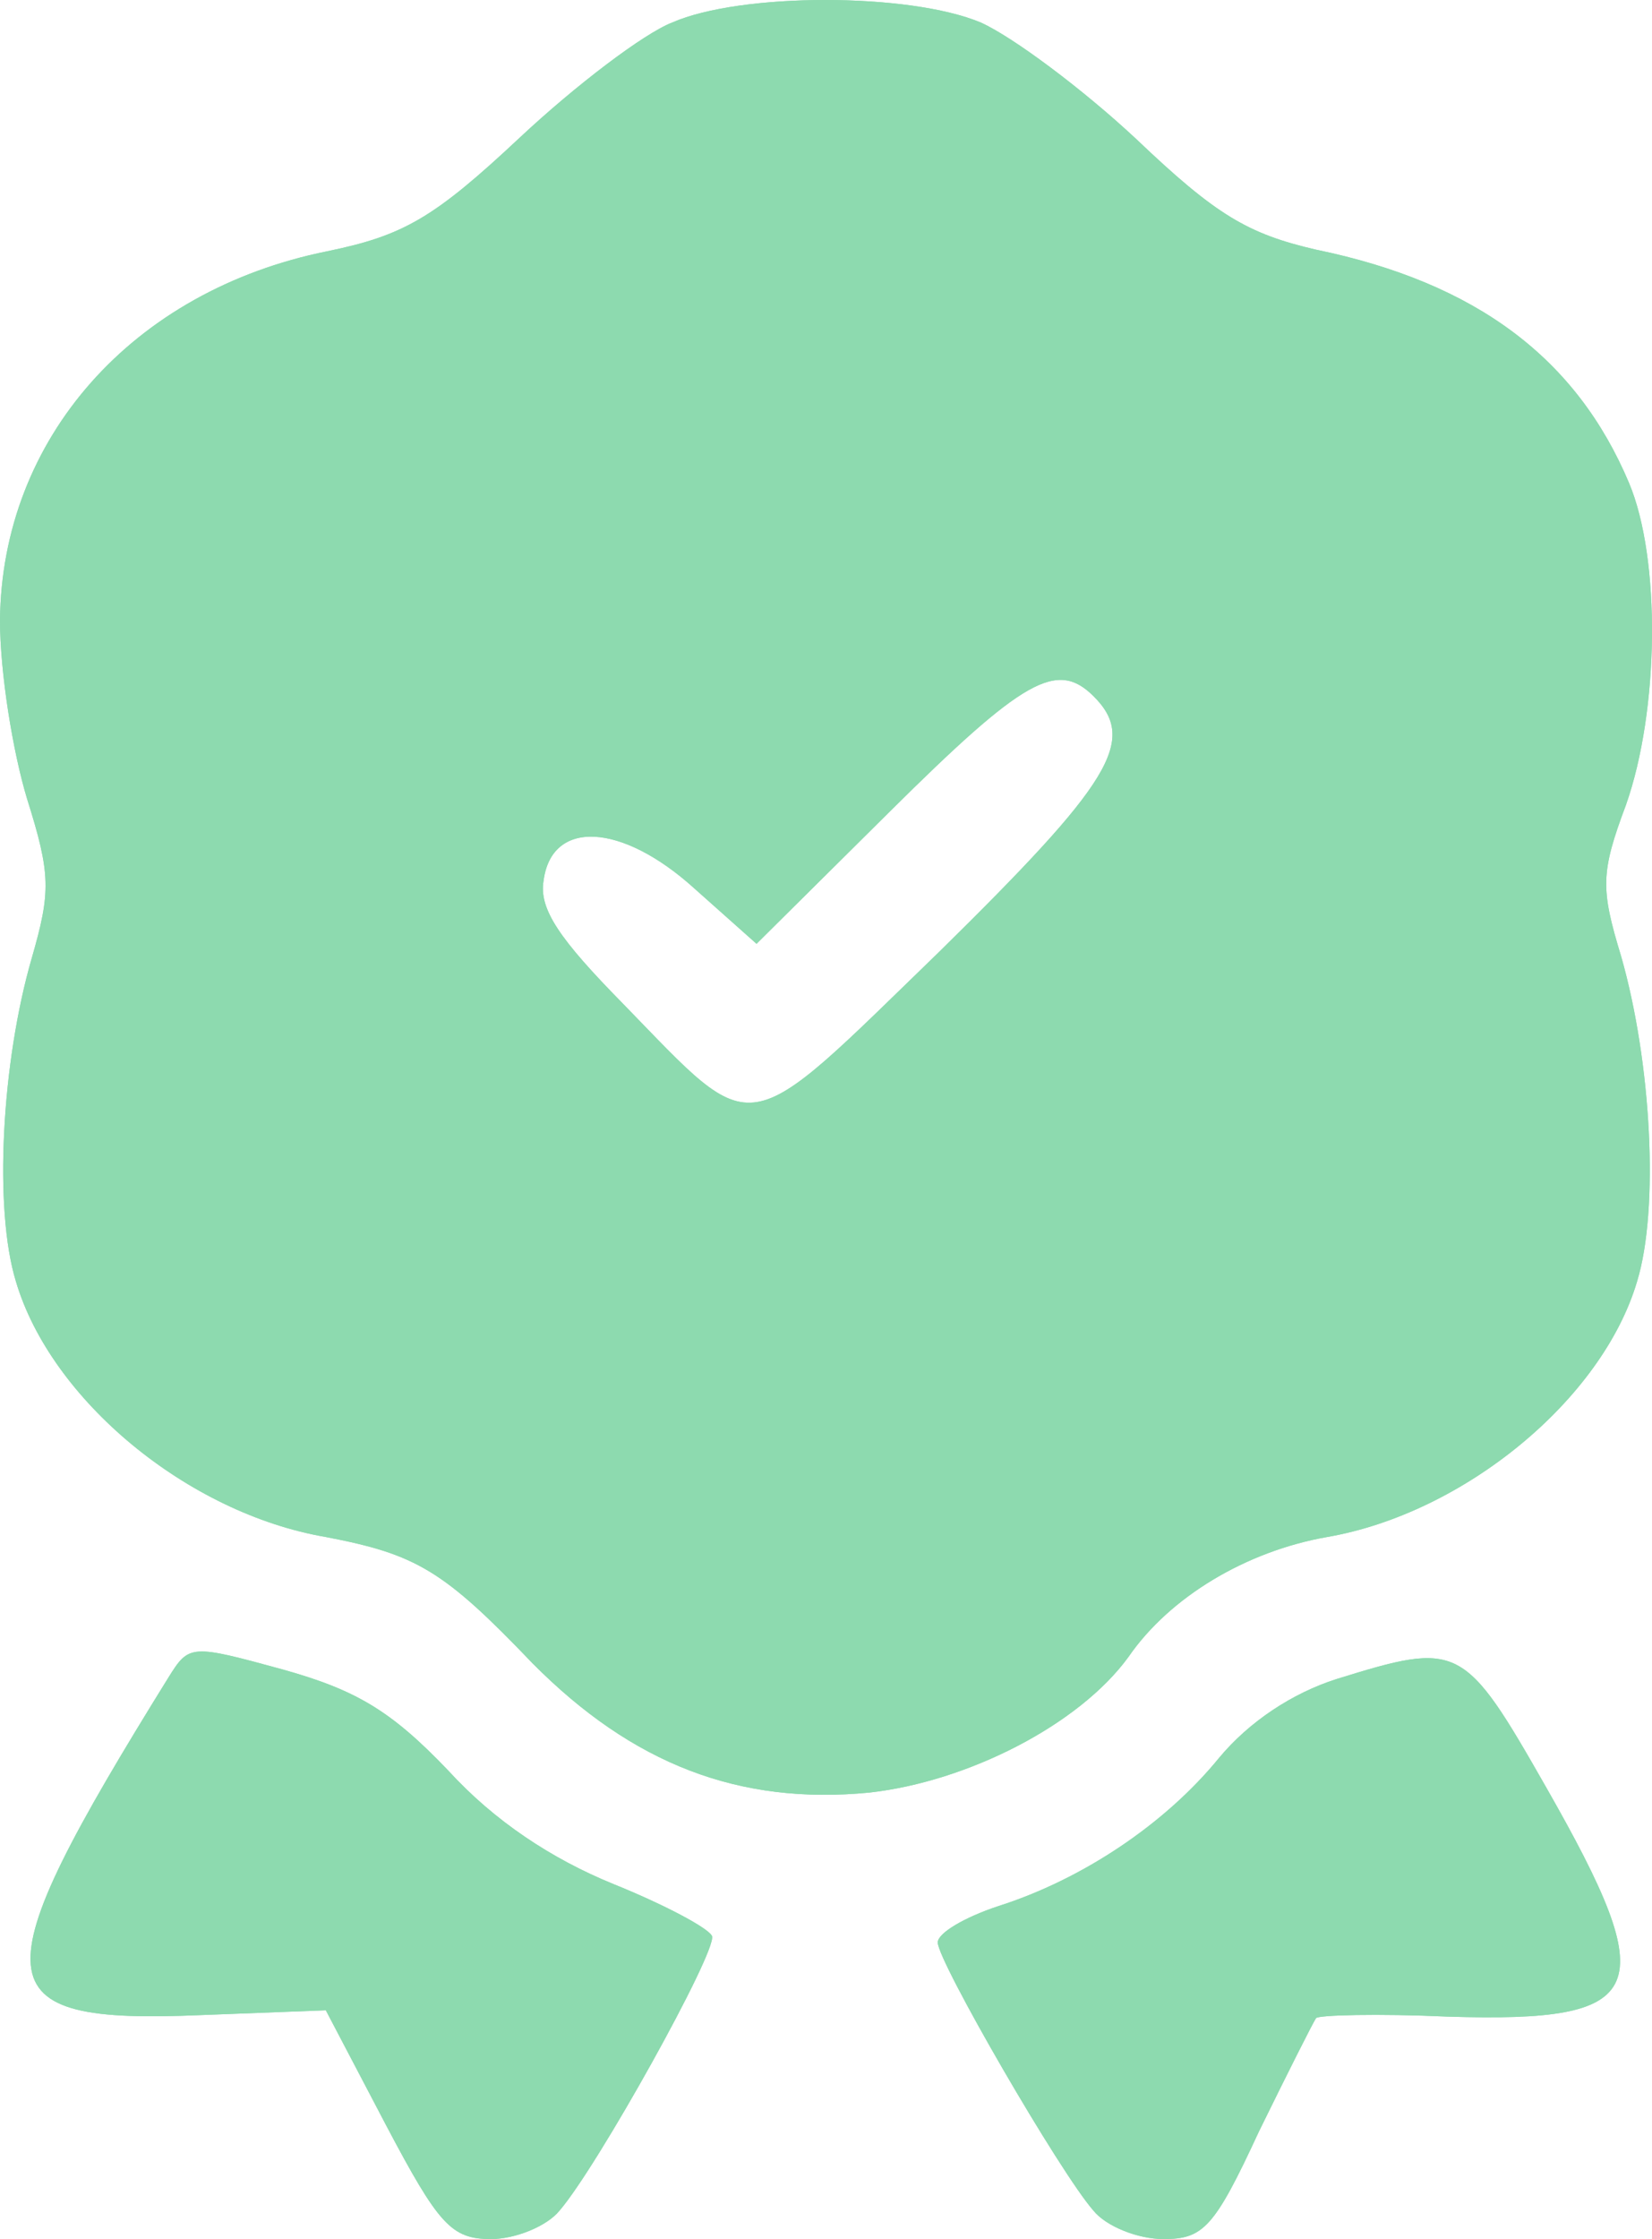
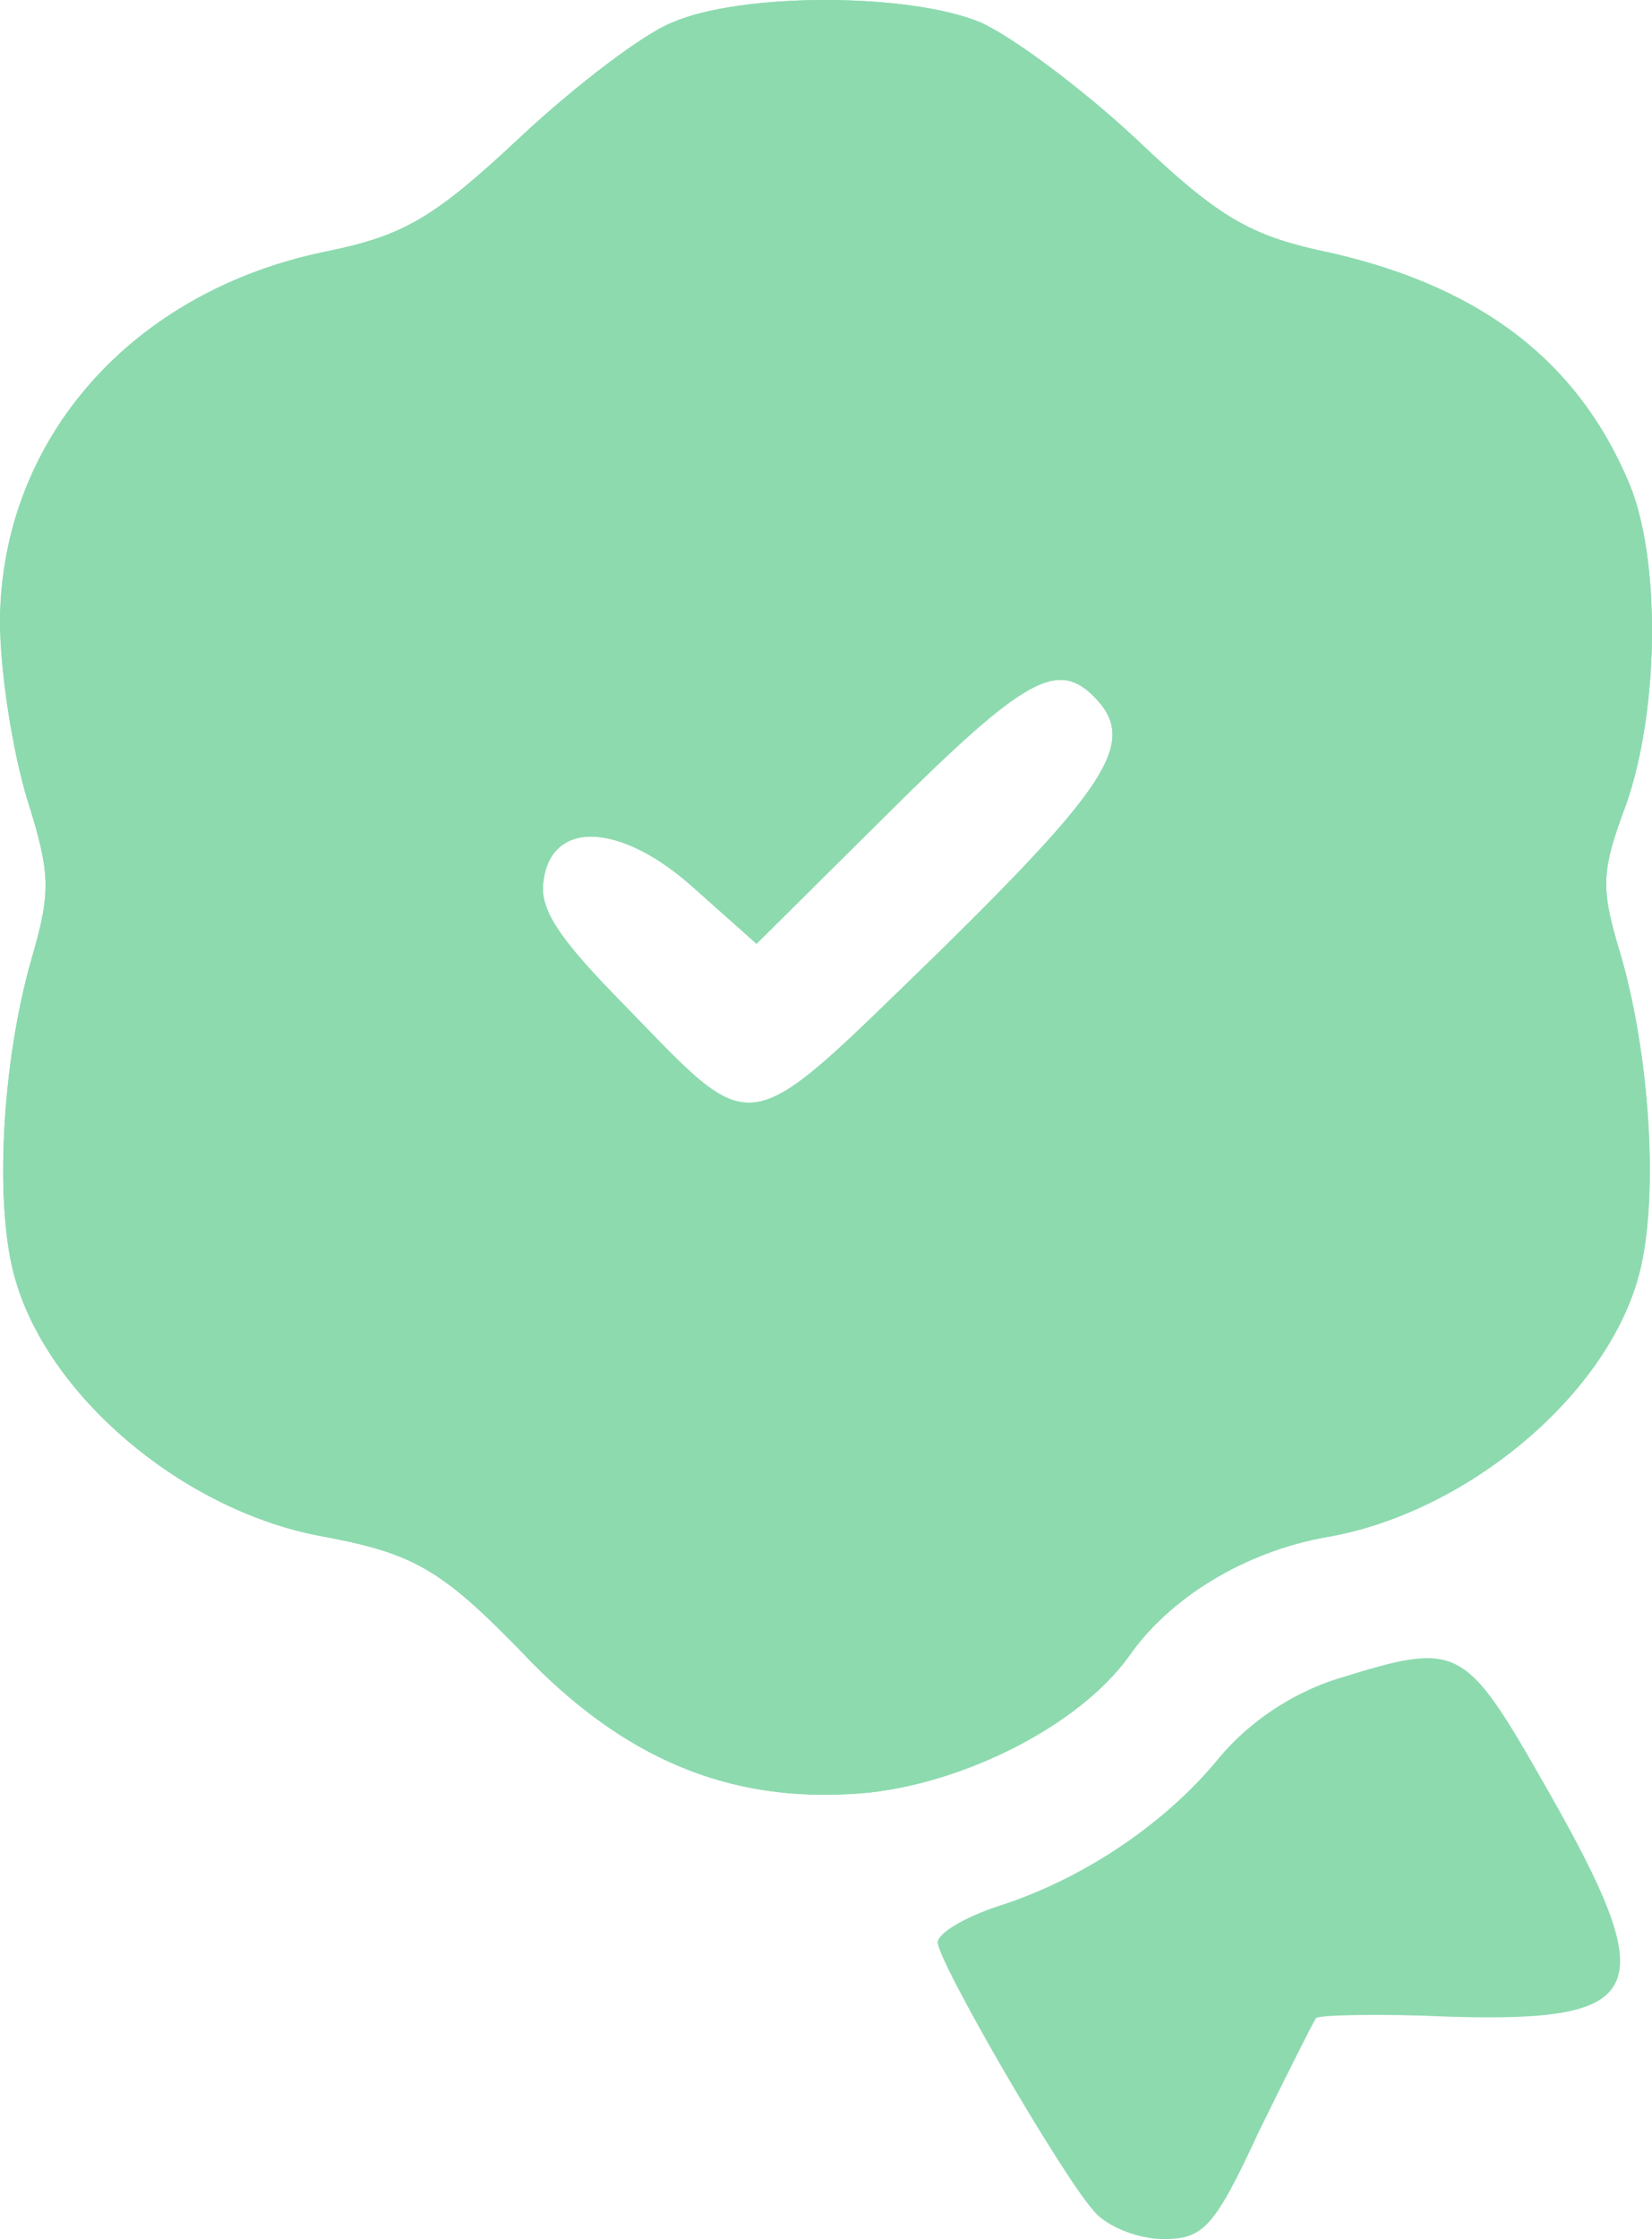
<svg xmlns="http://www.w3.org/2000/svg" width="62" height="84" viewBox="0 0 62 84" fill="none">
  <path d="M25.232 0.843C24.158 1.258 21.593 3.211 19.506 5.164C16.285 8.182 15.151 8.834 12.288 9.425C4.951 10.905 0.06 16.469 0 23.275C0 25.228 0.477 28.187 1.014 29.963C1.909 32.804 1.909 33.455 1.193 35.941C0.06 39.847 -0.239 45.351 0.597 48.074C1.909 52.513 7.039 56.774 12.228 57.662C15.628 58.313 16.642 58.905 19.983 62.397C23.741 66.185 27.737 67.724 32.629 67.25C36.327 66.836 40.502 64.705 42.352 62.16C43.902 59.911 46.766 58.195 49.808 57.662C54.938 56.774 60.127 52.513 61.44 48.074C62.275 45.351 61.976 39.847 60.843 35.882C60.068 33.337 60.068 32.745 61.022 30.2C62.275 26.649 62.334 20.967 61.141 18.126C59.173 13.45 55.415 10.609 49.39 9.366C46.825 8.774 45.632 8.064 42.65 5.223C40.622 3.329 37.997 1.376 36.804 0.843C34.12 -0.281 27.797 -0.281 25.232 0.843ZM41.039 26.116C42.709 27.773 41.695 29.371 35.253 35.704C27.797 42.925 28.453 42.866 23.383 37.657C20.997 35.231 20.221 34.106 20.4 33.041C20.699 30.732 23.323 30.851 26.067 33.337L28.393 35.408L33.404 30.436C38.415 25.465 39.667 24.755 41.039 26.116Z" fill="#8DDAAF" />
  <path d="M25.232 0.843C24.158 1.258 21.593 3.211 19.506 5.164C16.285 8.182 15.151 8.834 12.288 9.425C4.951 10.905 0.06 16.469 0 23.275C0 25.228 0.477 28.187 1.014 29.963C1.909 32.804 1.909 33.455 1.193 35.941C0.06 39.847 -0.239 45.351 0.597 48.074C1.909 52.513 7.039 56.774 12.228 57.662C15.628 58.313 16.642 58.905 19.983 62.397C23.741 66.185 27.737 67.724 32.629 67.25C36.327 66.836 40.502 64.705 42.352 62.16C43.902 59.911 46.766 58.195 49.808 57.662C54.938 56.774 60.127 52.513 61.44 48.074C62.275 45.351 61.976 39.847 60.843 35.882C60.068 33.337 60.068 32.745 61.022 30.2C62.275 26.649 62.334 20.967 61.141 18.126C59.173 13.45 55.415 10.609 49.39 9.366C46.825 8.774 45.632 8.064 42.65 5.223C40.622 3.329 37.997 1.376 36.804 0.843C34.12 -0.281 27.797 -0.281 25.232 0.843ZM41.039 26.116C42.709 27.773 41.695 29.371 35.253 35.704C27.797 42.925 28.453 42.866 23.383 37.657C20.997 35.231 20.221 34.106 20.4 33.041C20.699 30.732 23.323 30.851 26.067 33.337L28.393 35.408L33.404 30.436C38.415 25.465 39.667 24.755 41.039 26.116Z" fill="#8DDAAF" />
-   <path d="M6.323 62.93C-0.835 74.471 -0.716 75.951 7.576 75.596L12.228 75.418L14.495 79.739C16.463 83.467 16.941 84 18.432 84C19.327 84 20.52 83.526 20.997 82.935C22.428 81.277 26.902 73.228 26.723 72.636C26.604 72.34 24.934 71.453 23.025 70.683C20.699 69.736 18.551 68.316 16.821 66.422C14.674 64.173 13.362 63.403 10.618 62.634C7.158 61.687 7.098 61.687 6.323 62.93Z" fill="#8DDAAF" />
-   <path d="M6.323 62.93C-0.835 74.471 -0.716 75.951 7.576 75.596L12.228 75.418L14.495 79.739C16.463 83.467 16.941 84 18.432 84C19.327 84 20.52 83.526 20.997 82.935C22.428 81.277 26.902 73.228 26.723 72.636C26.604 72.34 24.934 71.453 23.025 70.683C20.699 69.736 18.551 68.316 16.821 66.422C14.674 64.173 13.362 63.403 10.618 62.634C7.158 61.687 7.098 61.687 6.323 62.93Z" fill="#8DDAAF" />
-   <path d="M50.166 62.989C48.495 63.522 46.885 64.587 45.752 65.948C43.724 68.434 40.622 70.505 37.46 71.512C36.208 71.926 35.194 72.518 35.194 72.873C35.194 73.583 39.787 81.514 41.039 82.935C41.516 83.526 42.709 84 43.664 84C45.155 84 45.573 83.586 47.243 79.975C48.316 77.785 49.271 75.891 49.39 75.714C49.45 75.596 51.717 75.536 54.341 75.655C61.917 75.891 62.394 74.708 58.039 67.073C54.938 61.628 54.759 61.568 50.166 62.989Z" fill="#8DDAAF" />
  <path d="M50.166 62.989C48.495 63.522 46.885 64.587 45.752 65.948C43.724 68.434 40.622 70.505 37.46 71.512C36.208 71.926 35.194 72.518 35.194 72.873C35.194 73.583 39.787 81.514 41.039 82.935C41.516 83.526 42.709 84 43.664 84C45.155 84 45.573 83.586 47.243 79.975C48.316 77.785 49.271 75.891 49.39 75.714C49.45 75.596 51.717 75.536 54.341 75.655C61.917 75.891 62.394 74.708 58.039 67.073C54.938 61.628 54.759 61.568 50.166 62.989Z" fill="#8DDAAF" />
</svg>